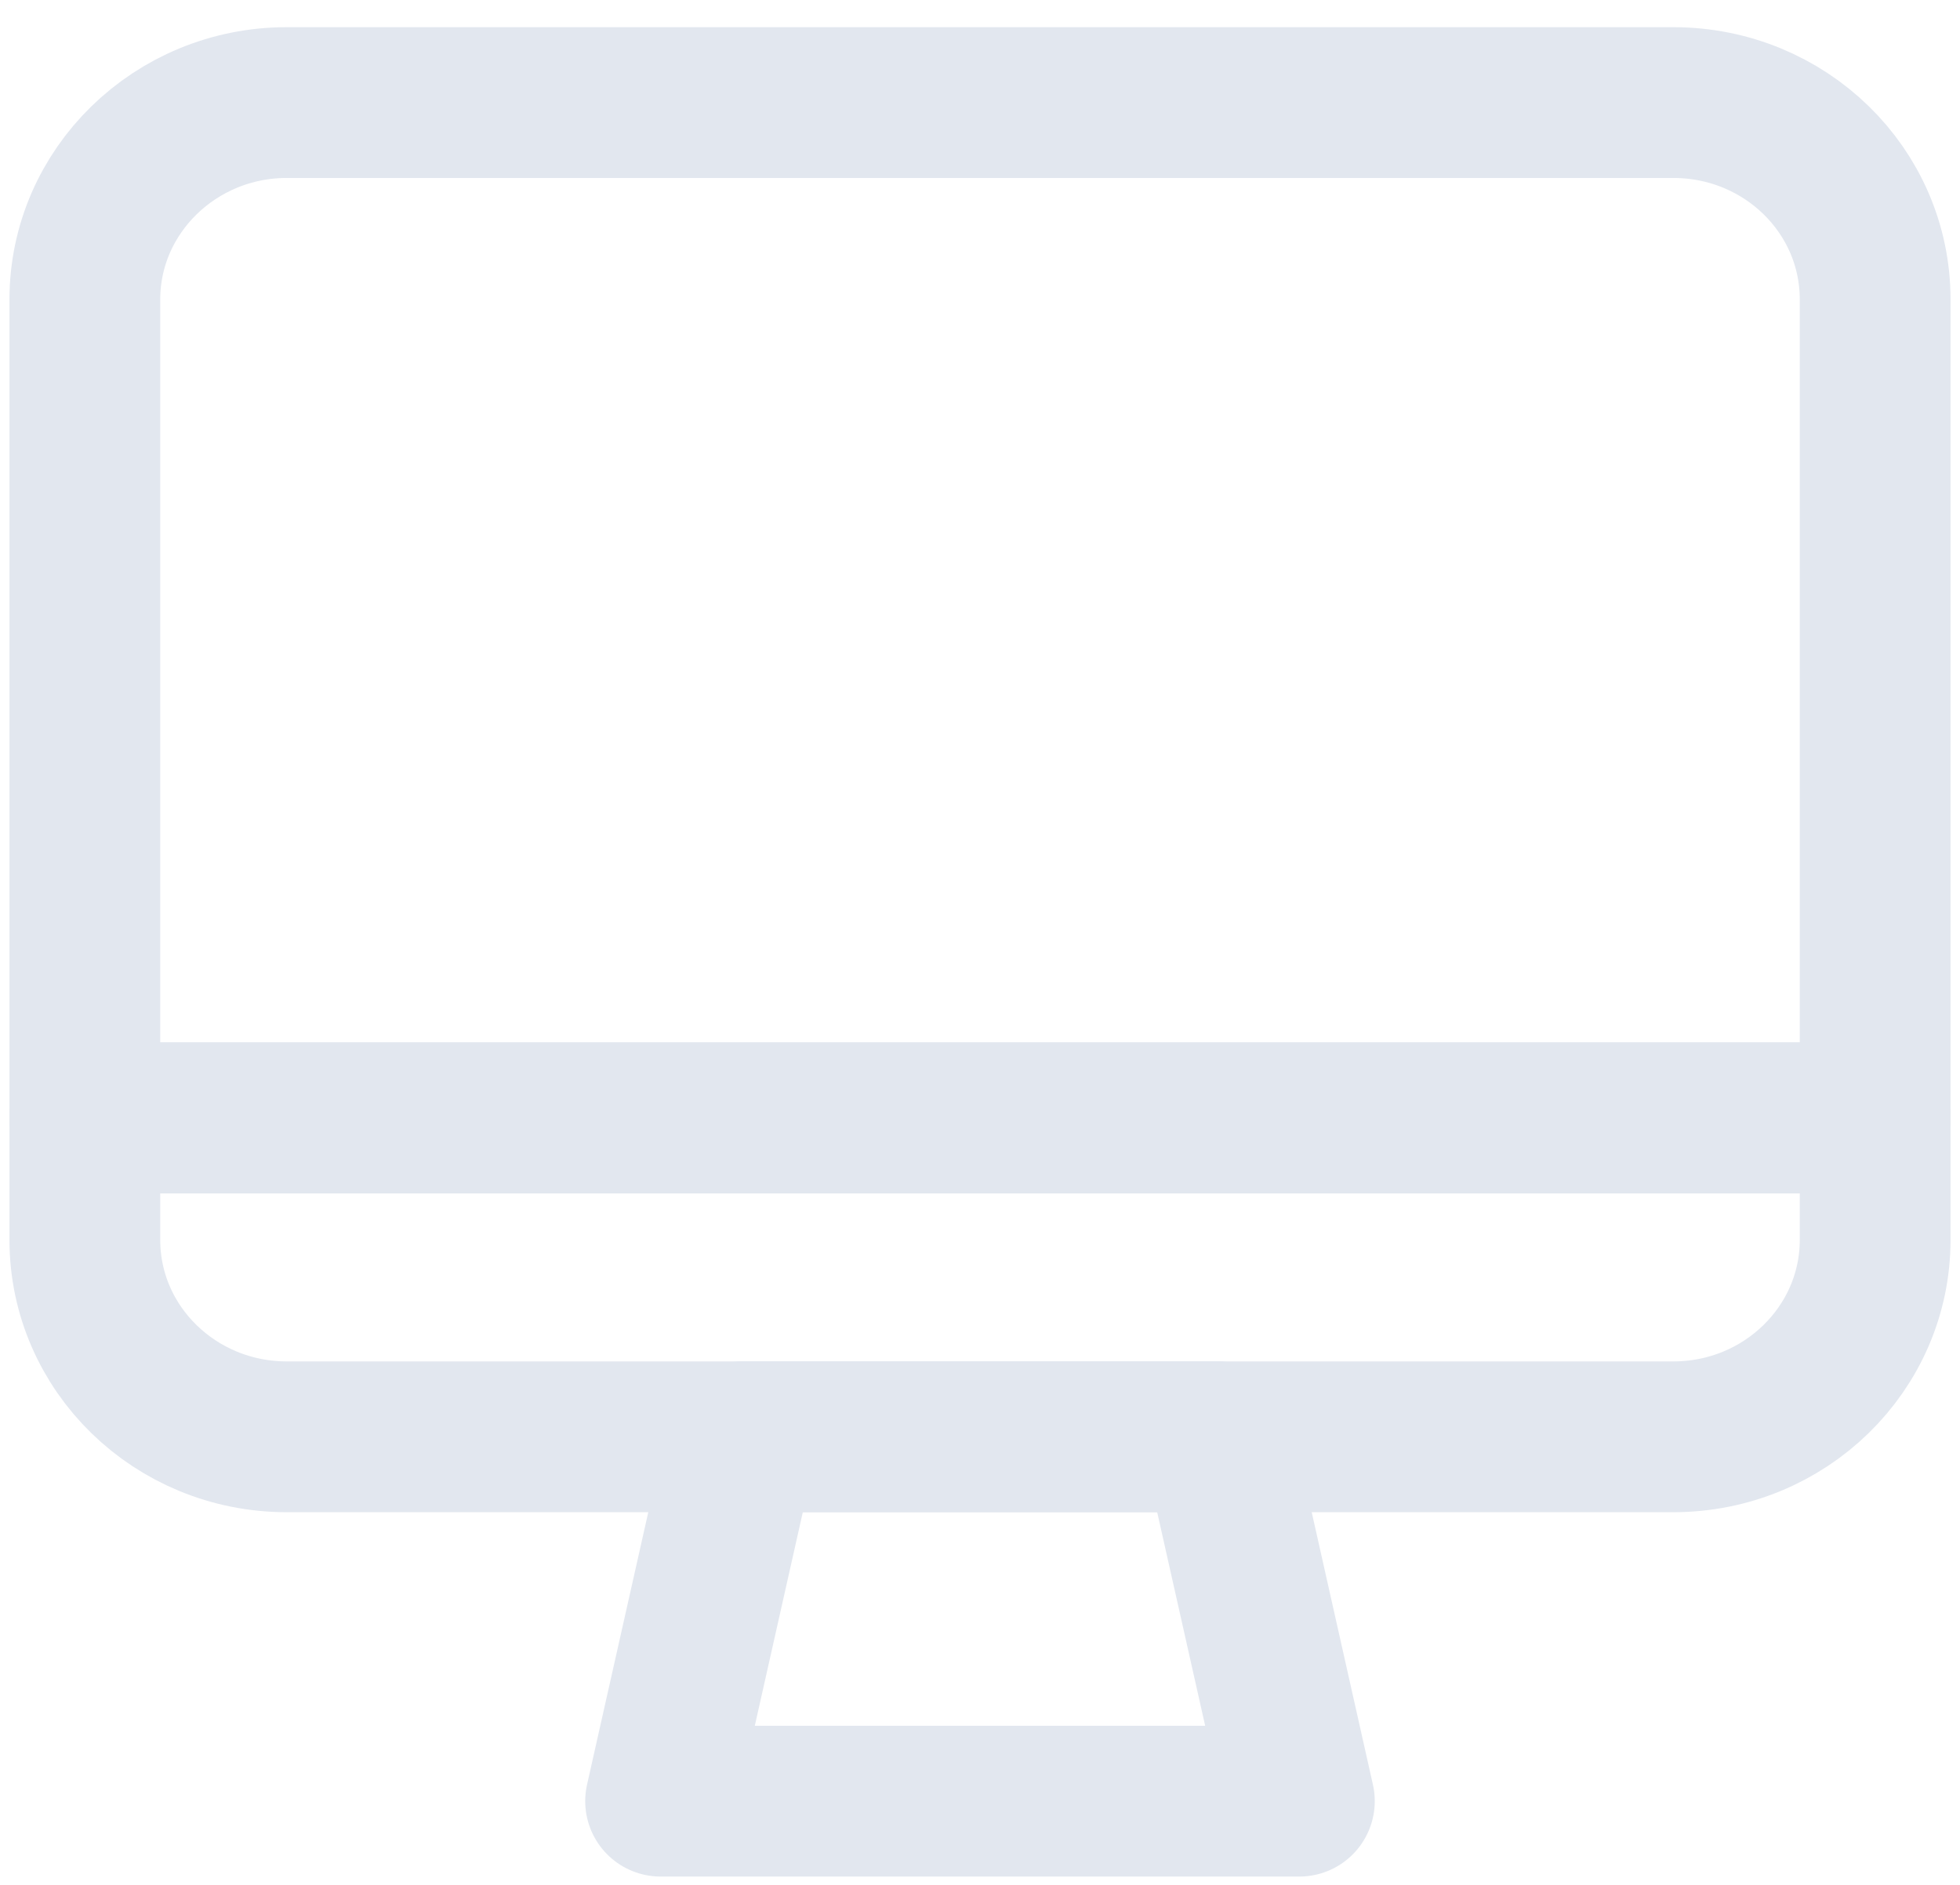
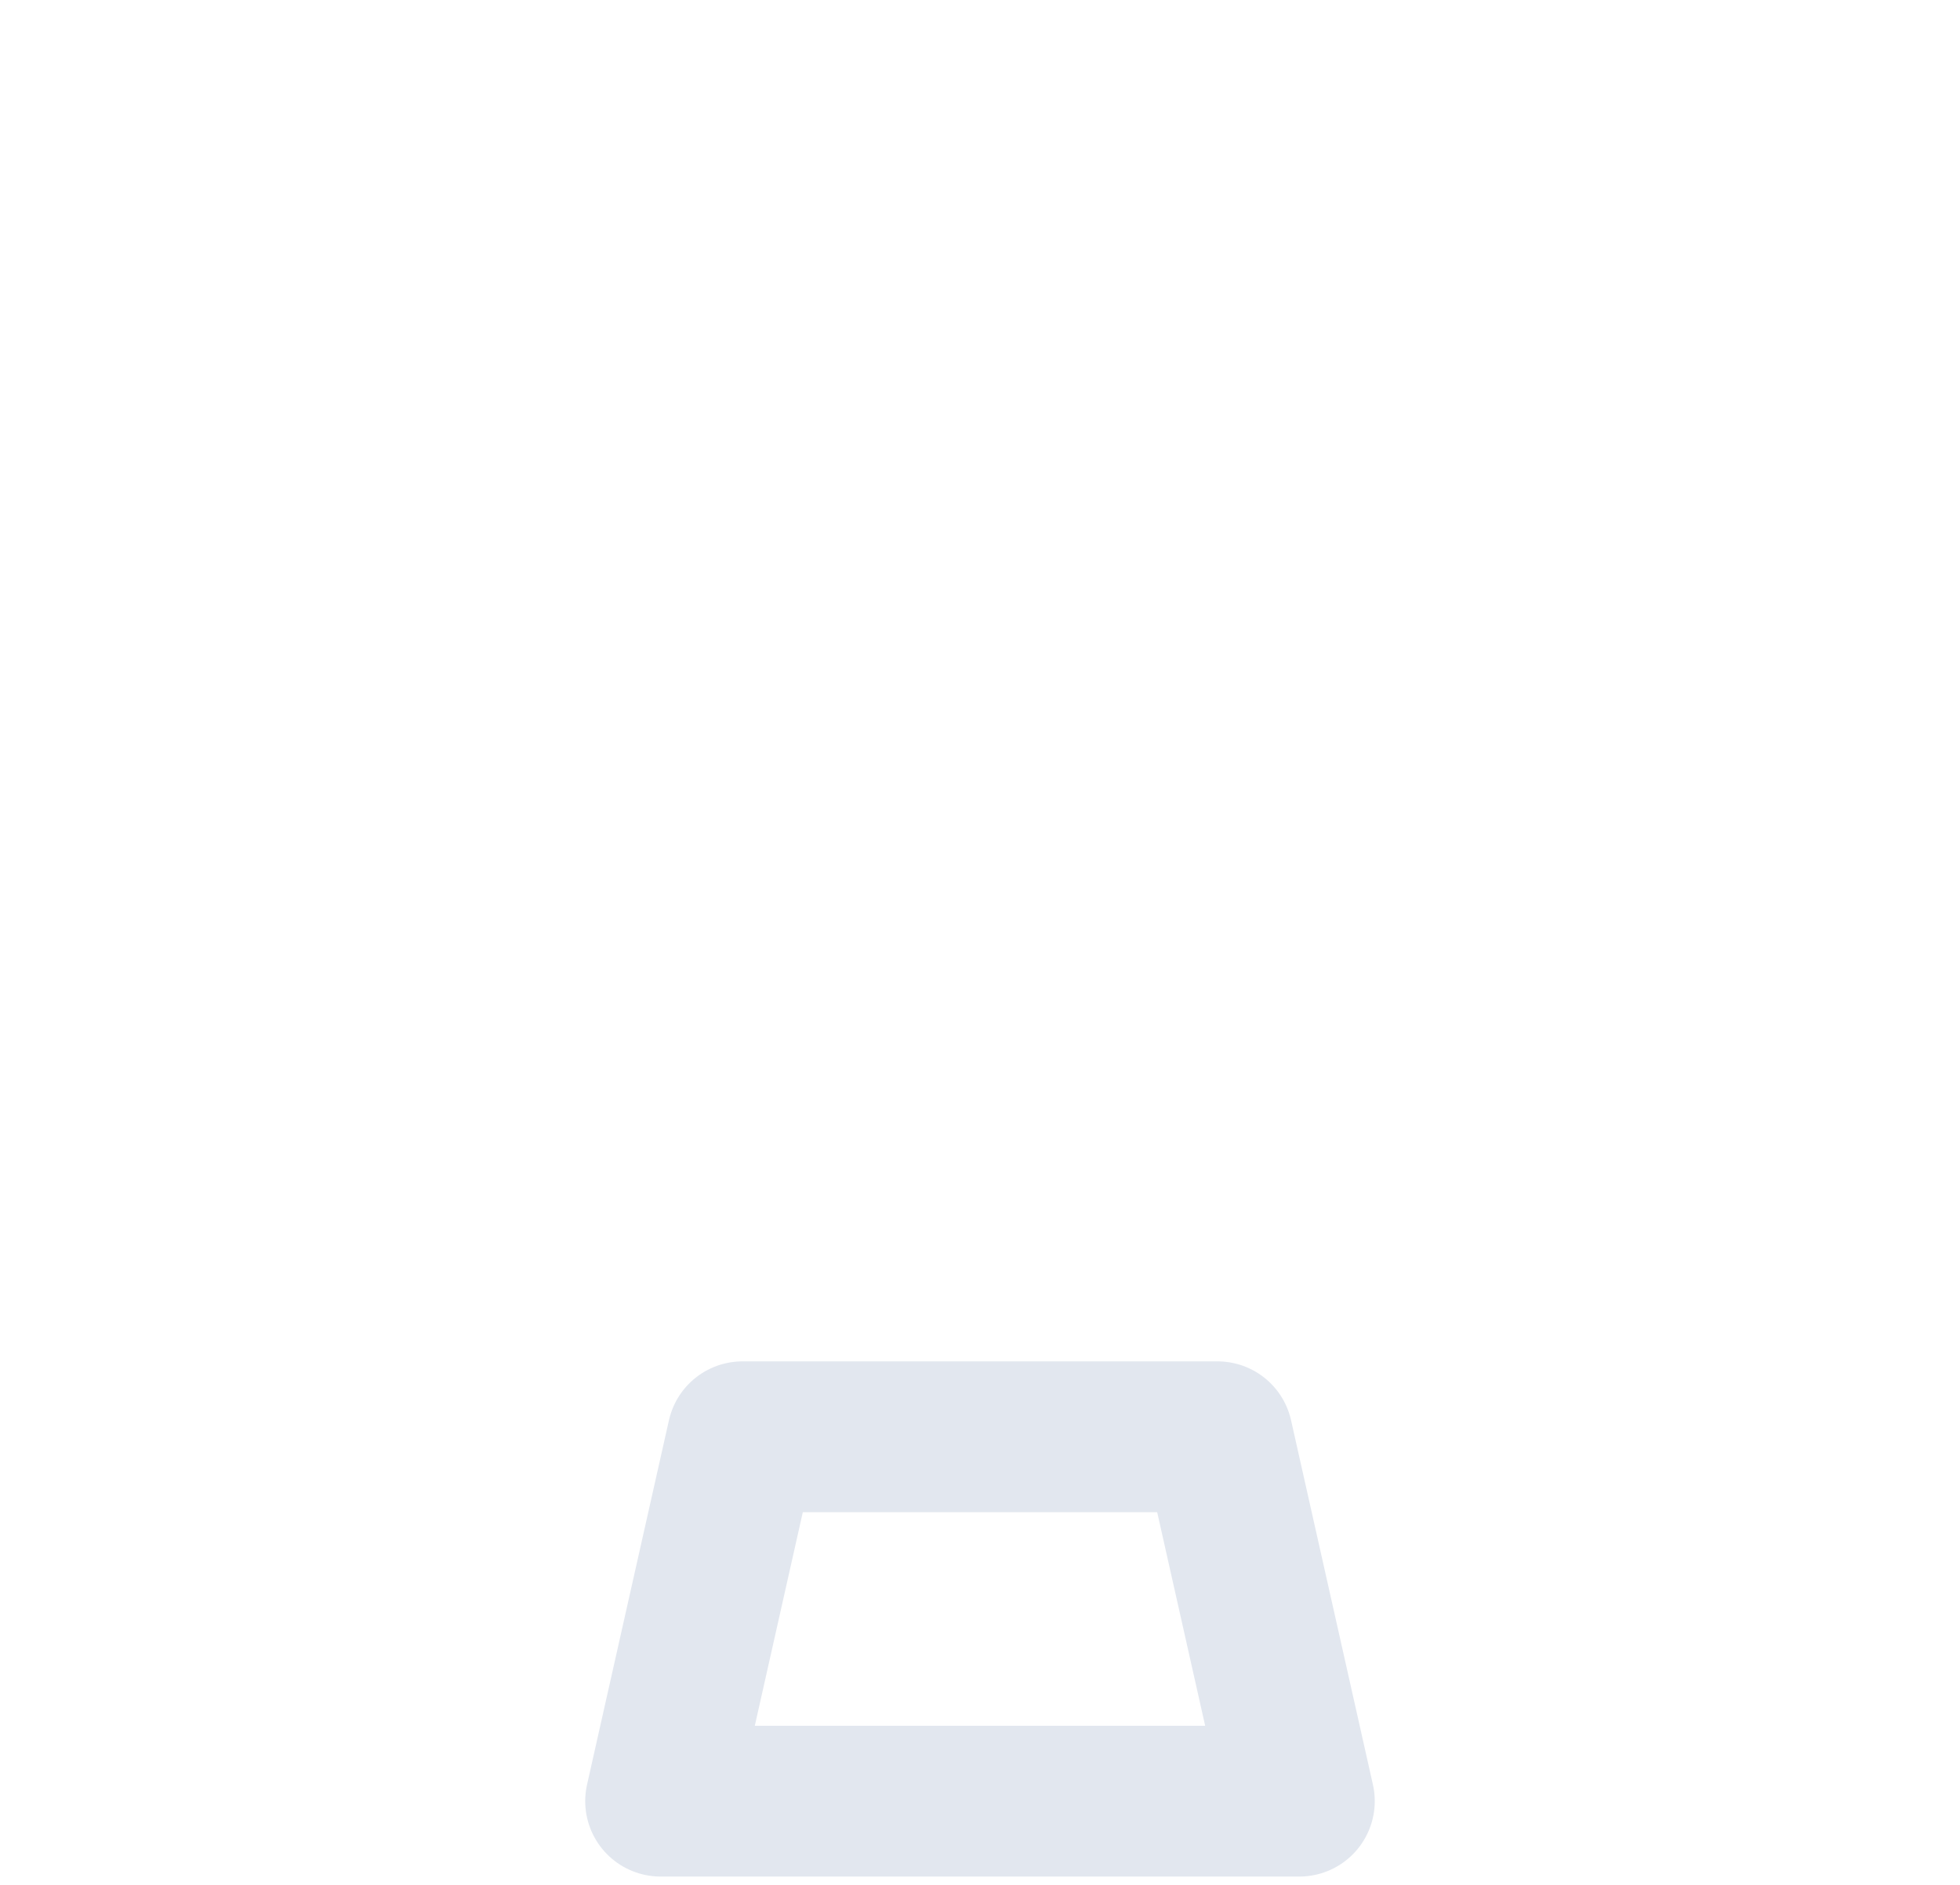
<svg xmlns="http://www.w3.org/2000/svg" width="52" height="50" viewBox="0 0 52 50" fill="none">
-   <path d="M49.749 7.944C49.749 5.054 47.356 2.721 44.393 2.721H7.607C4.654 2.721 2.251 5.064 2.251 7.944V29.649H49.749V7.944Z" stroke="#E2E7EF" stroke-width="4" stroke-linecap="round" stroke-linejoin="round" />
  <path d="M17.526 47.779H34.473L32.301 38.113H19.699L17.526 47.779Z" stroke="#E2E7EF" stroke-width="4" stroke-linejoin="round" />
-   <path d="M2.251 29.658V32.89C2.251 35.78 4.654 38.114 7.607 38.114H44.393C47.356 38.114 49.749 35.77 49.749 32.89V29.658H2.251Z" stroke="#E2E7EF" stroke-width="4" stroke-linejoin="round" />
</svg>